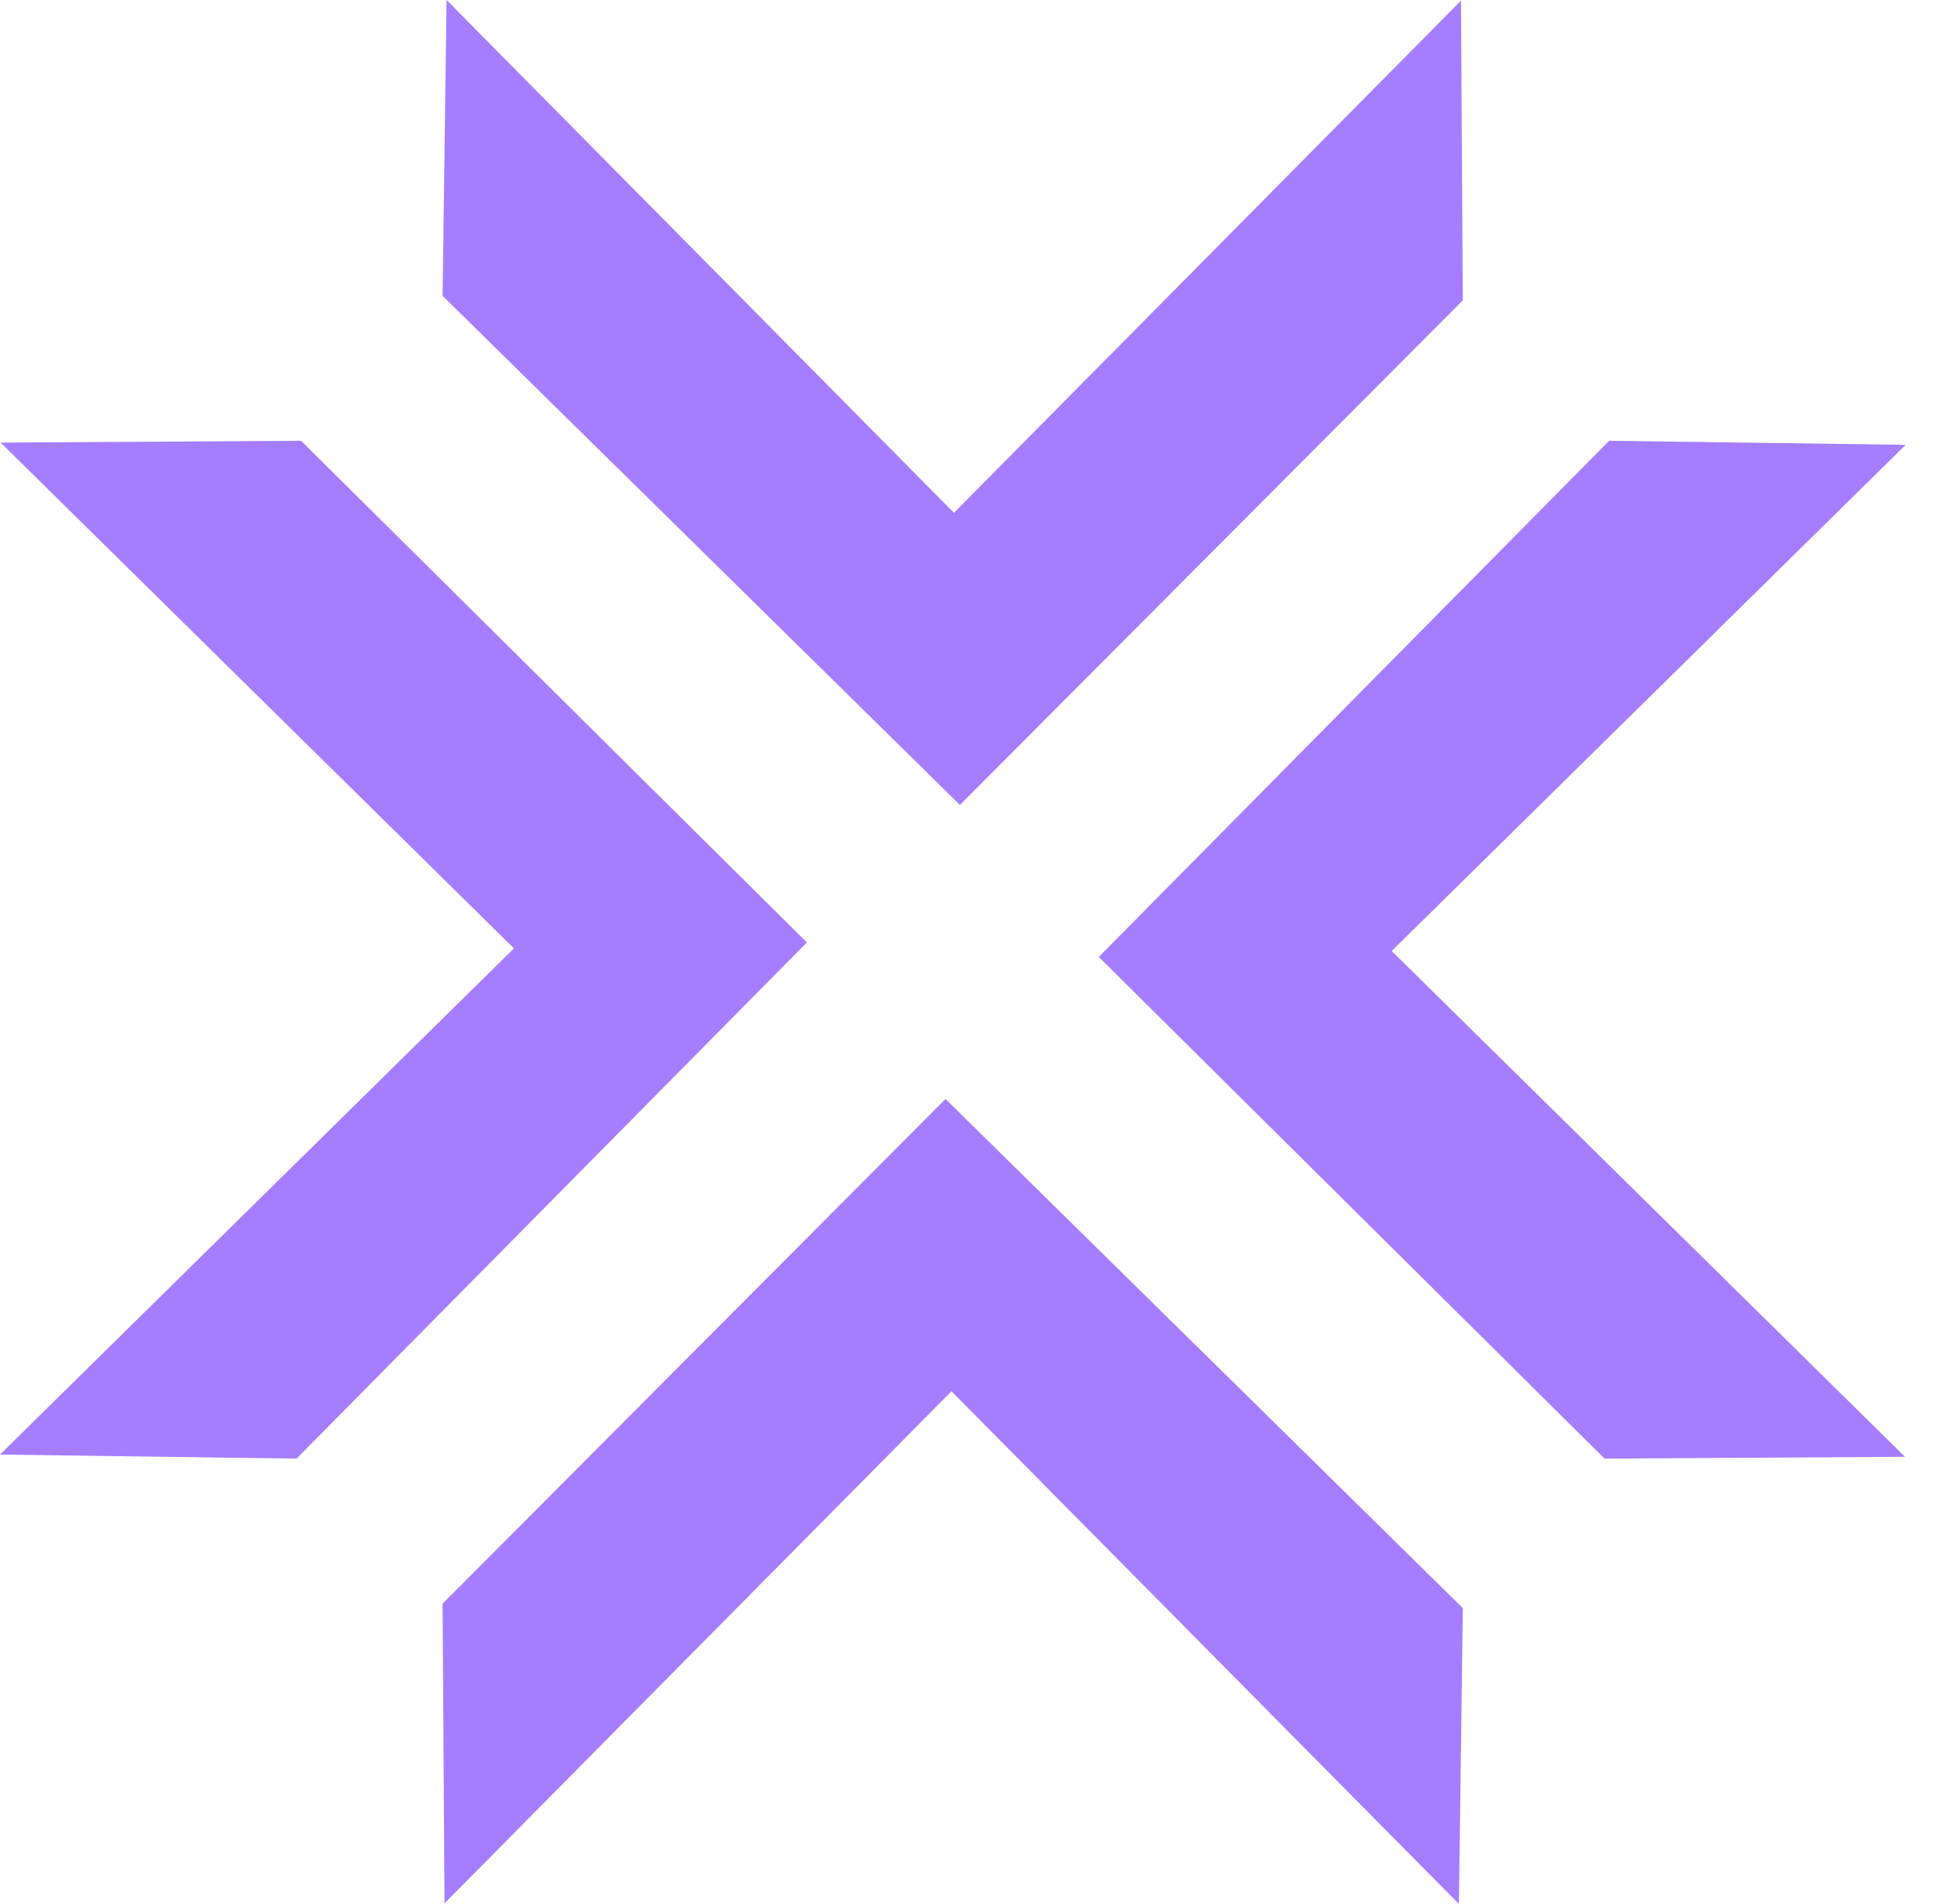
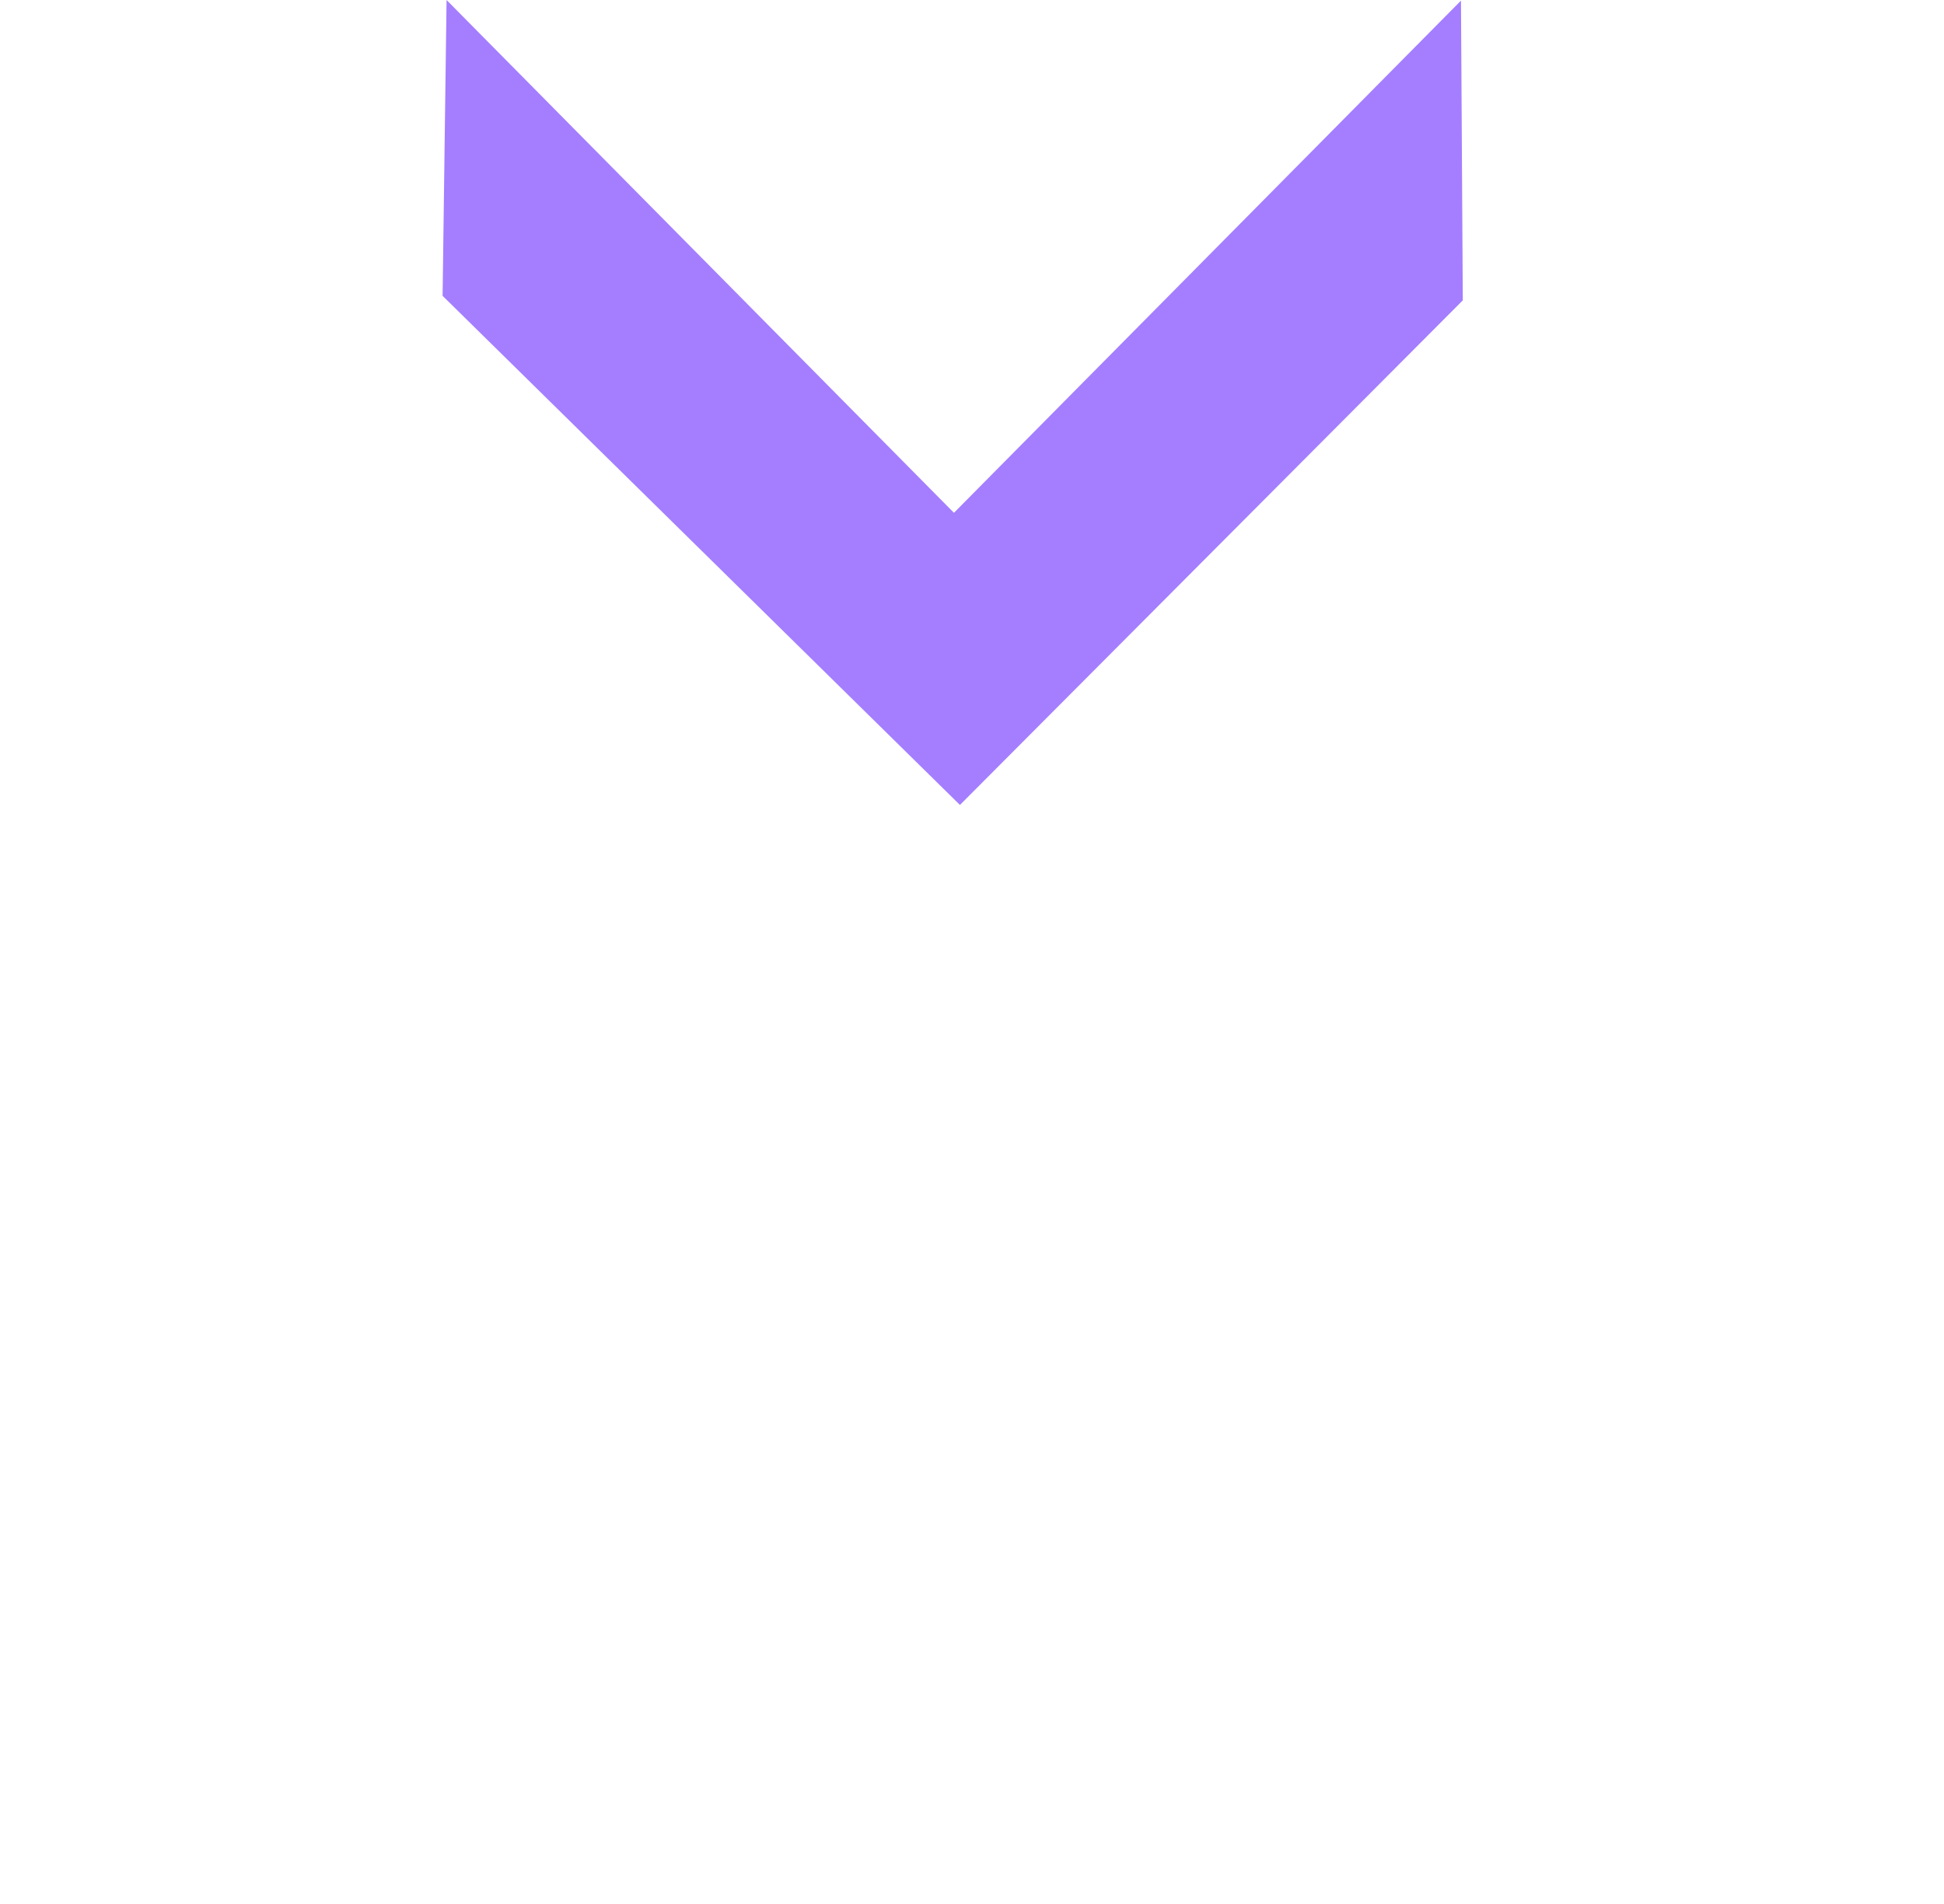
<svg xmlns="http://www.w3.org/2000/svg" width="49" height="48" viewBox="0 0 49 48" fill="none">
-   <path d="M27.695 24.125L40.444 36.772L48.017 36.726L35.079 23.975L48.034 11.214L40.559 11.112L27.695 24.125Z" fill="#a47eff" />
  <path d="M24.196 20.293L36.871 7.572L36.825 0.016L24.045 12.928L11.256 0L11.156 7.458L24.196 20.293Z" fill="#a47eff" />
-   <path d="M20.338 23.759L7.589 11.112L0.016 11.158L12.954 23.909L0 36.67L7.475 36.772L20.338 23.759Z" fill="#a47eff" />
-   <path d="M23.833 27.706L11.156 40.428L11.204 47.984L23.983 35.074L36.773 48L36.872 40.542L23.833 27.706Z" fill="#a47eff" />
</svg>